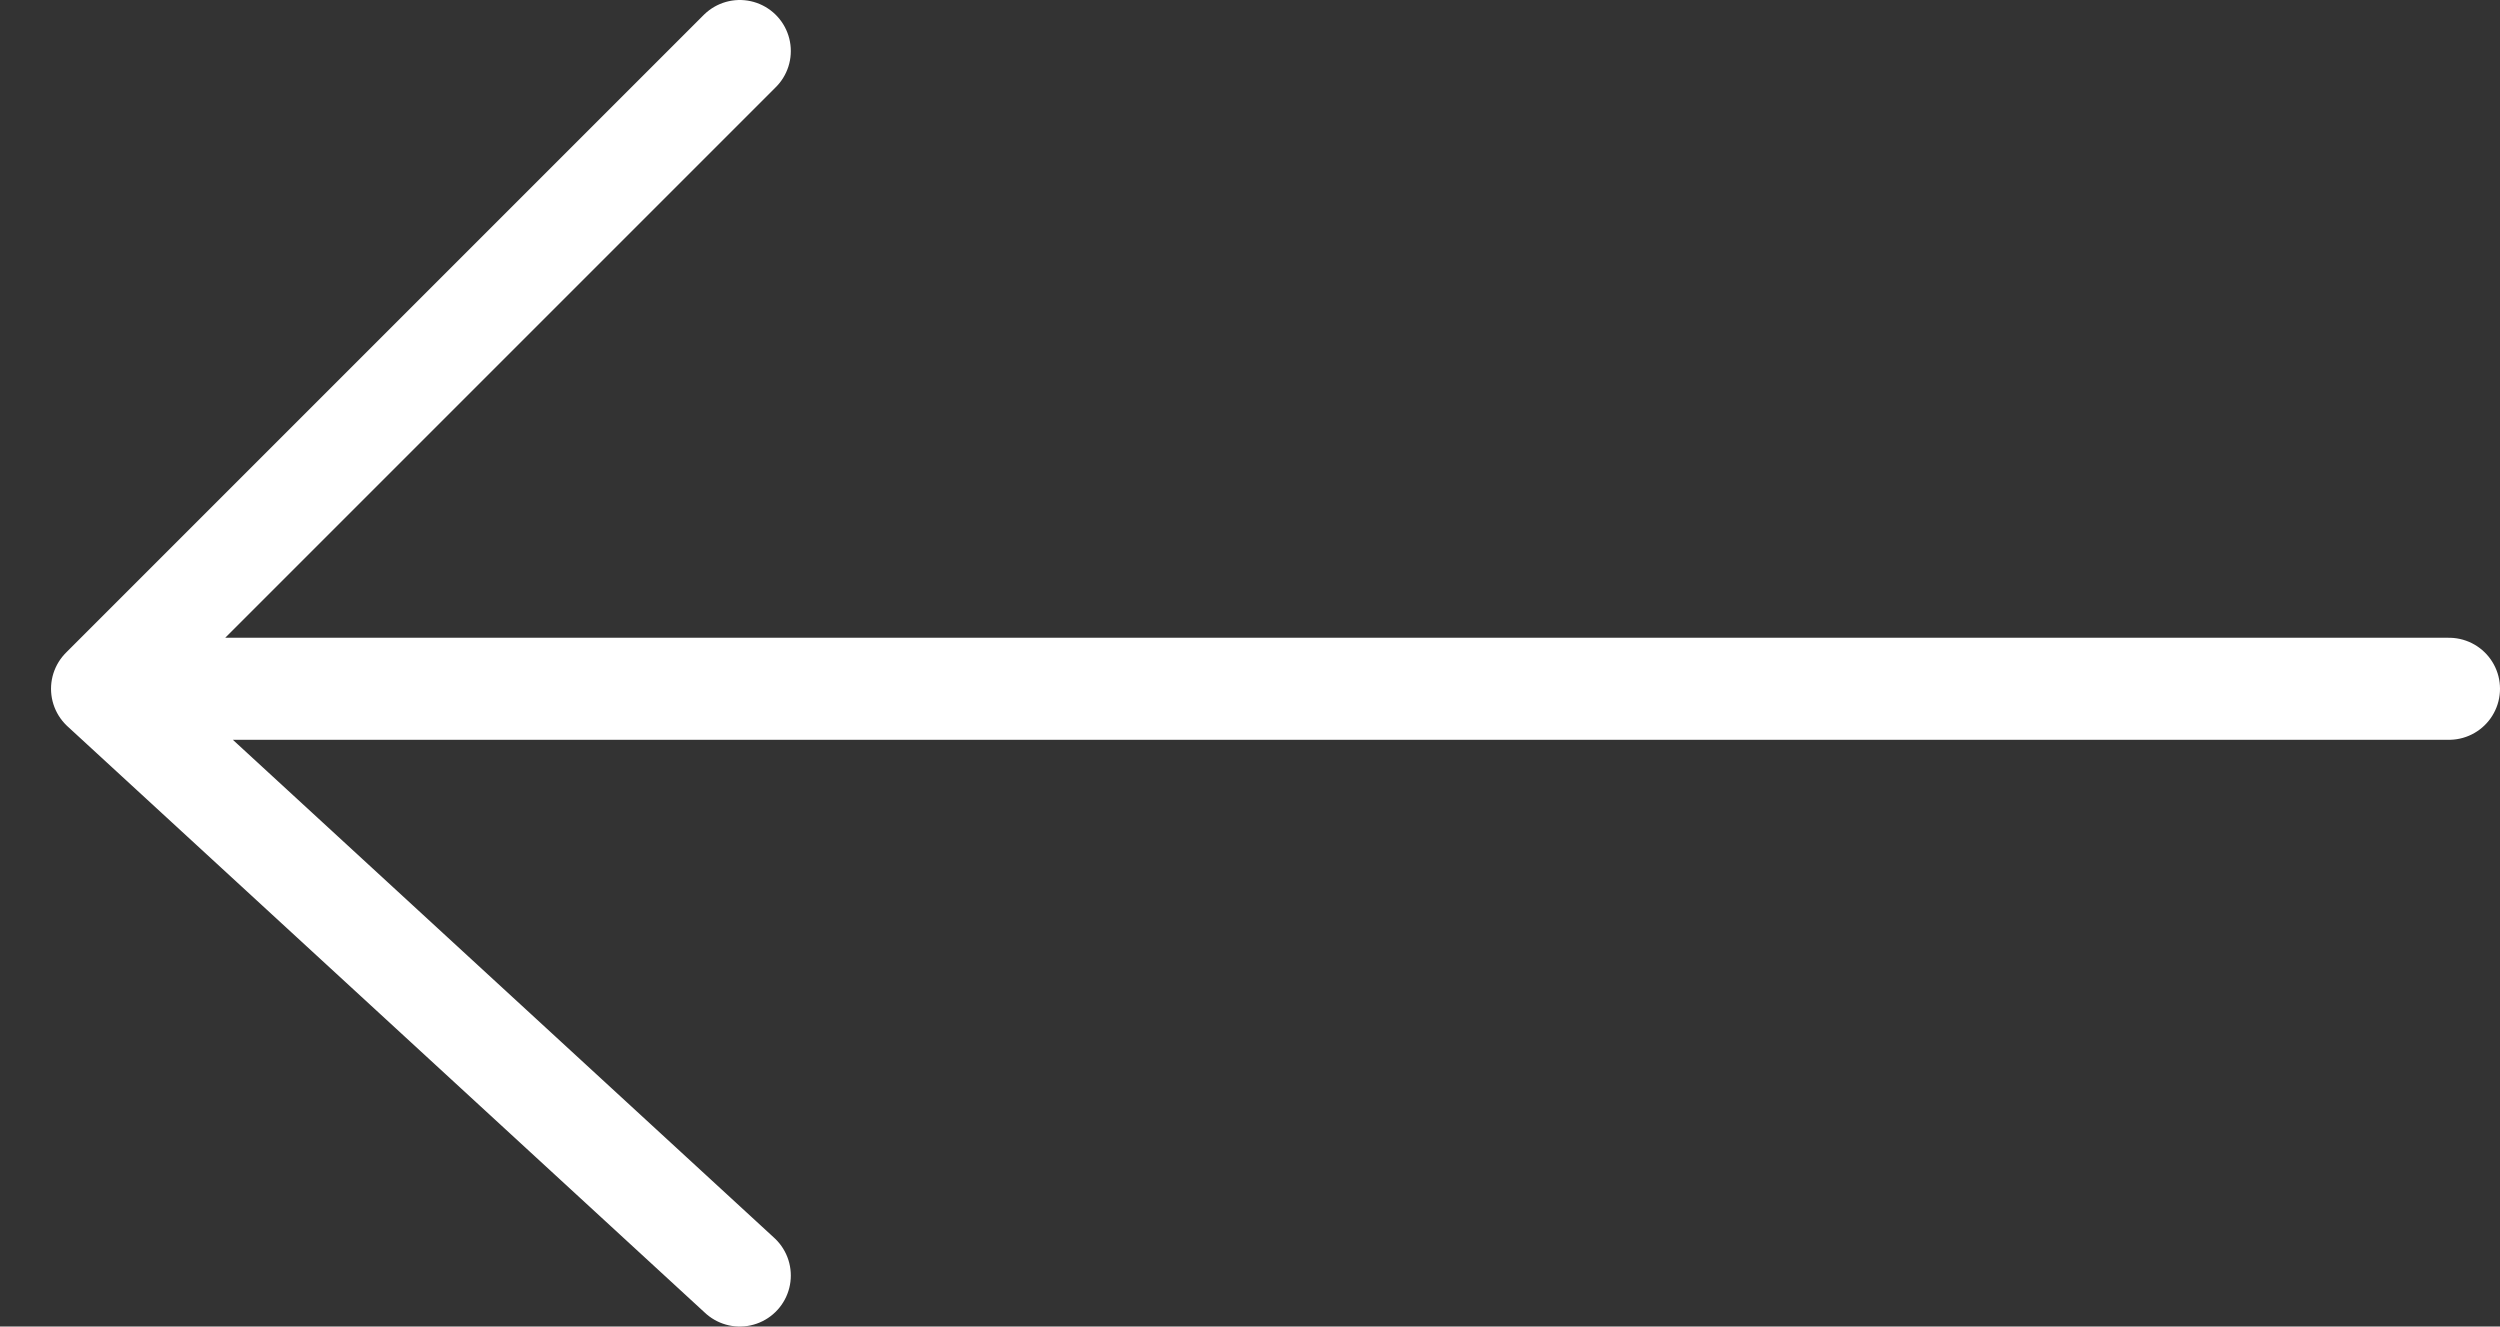
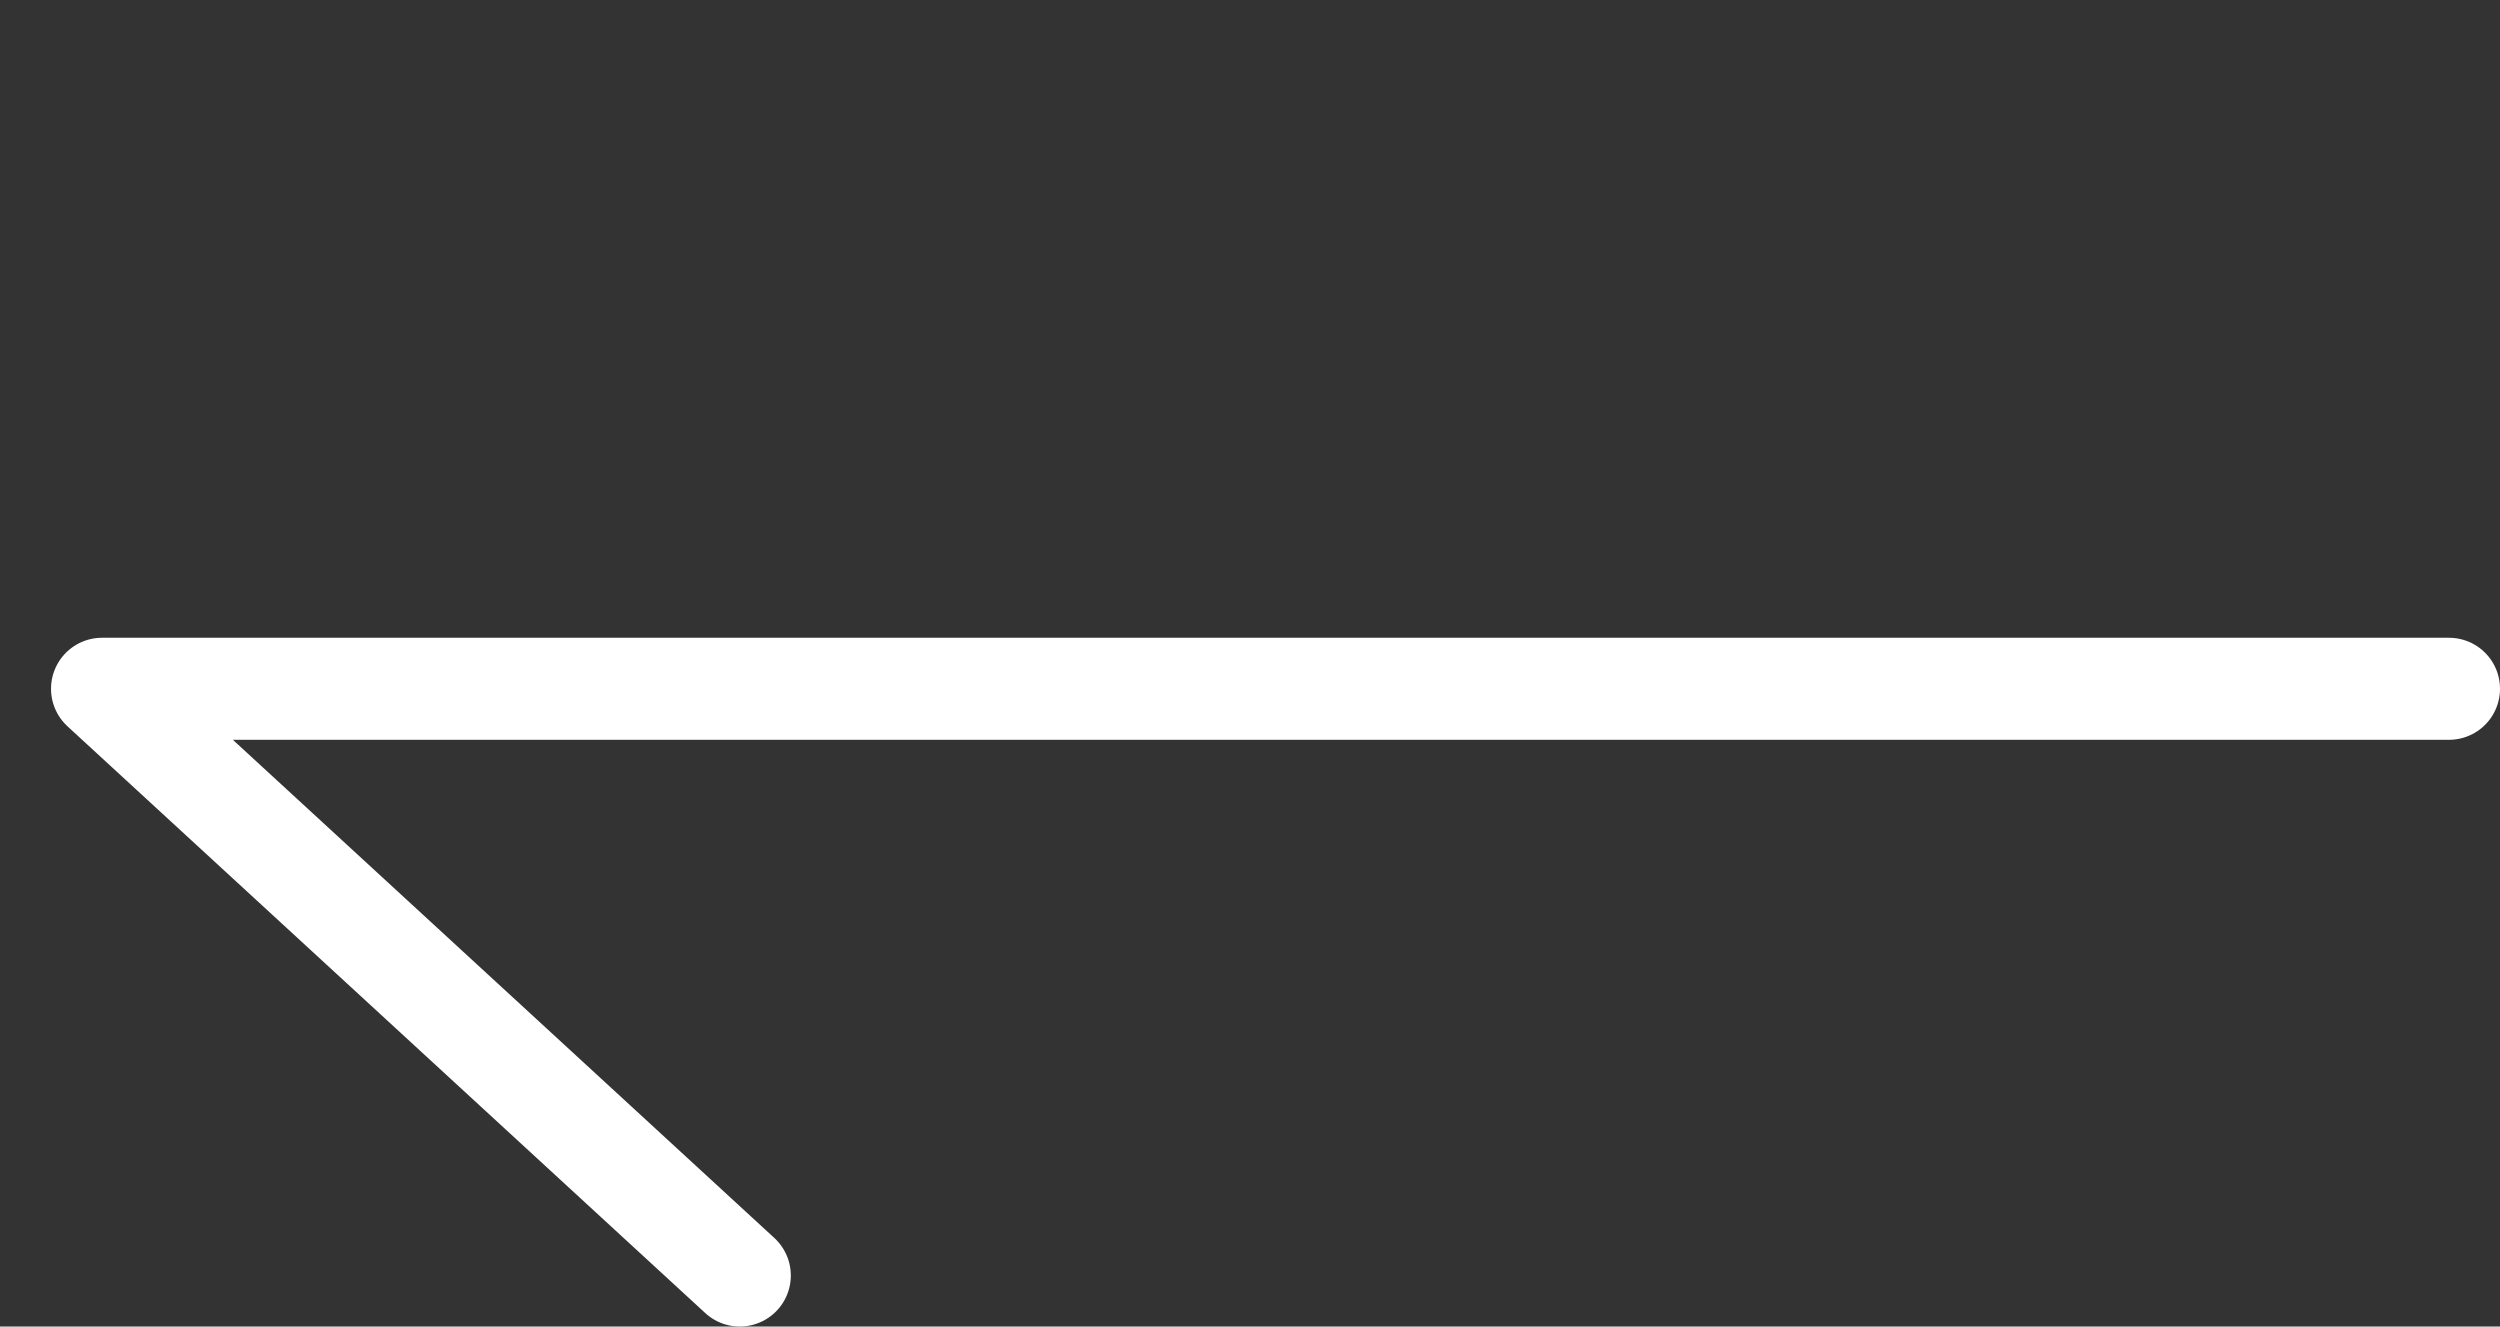
<svg xmlns="http://www.w3.org/2000/svg" width="49" height="26" fill="none">
  <rect width="100%" height="100%" fill="#333333" stroke="none" />
-   <path d="M48 13.5H2m0 0L14.5 1M2 13.5L14.5 25" stroke="#fff" stroke-width="2" stroke-linecap="round" />
+   <path d="M48 13.5H2m0 0M2 13.5L14.5 25" stroke="#fff" stroke-width="2" stroke-linecap="round" />
</svg>